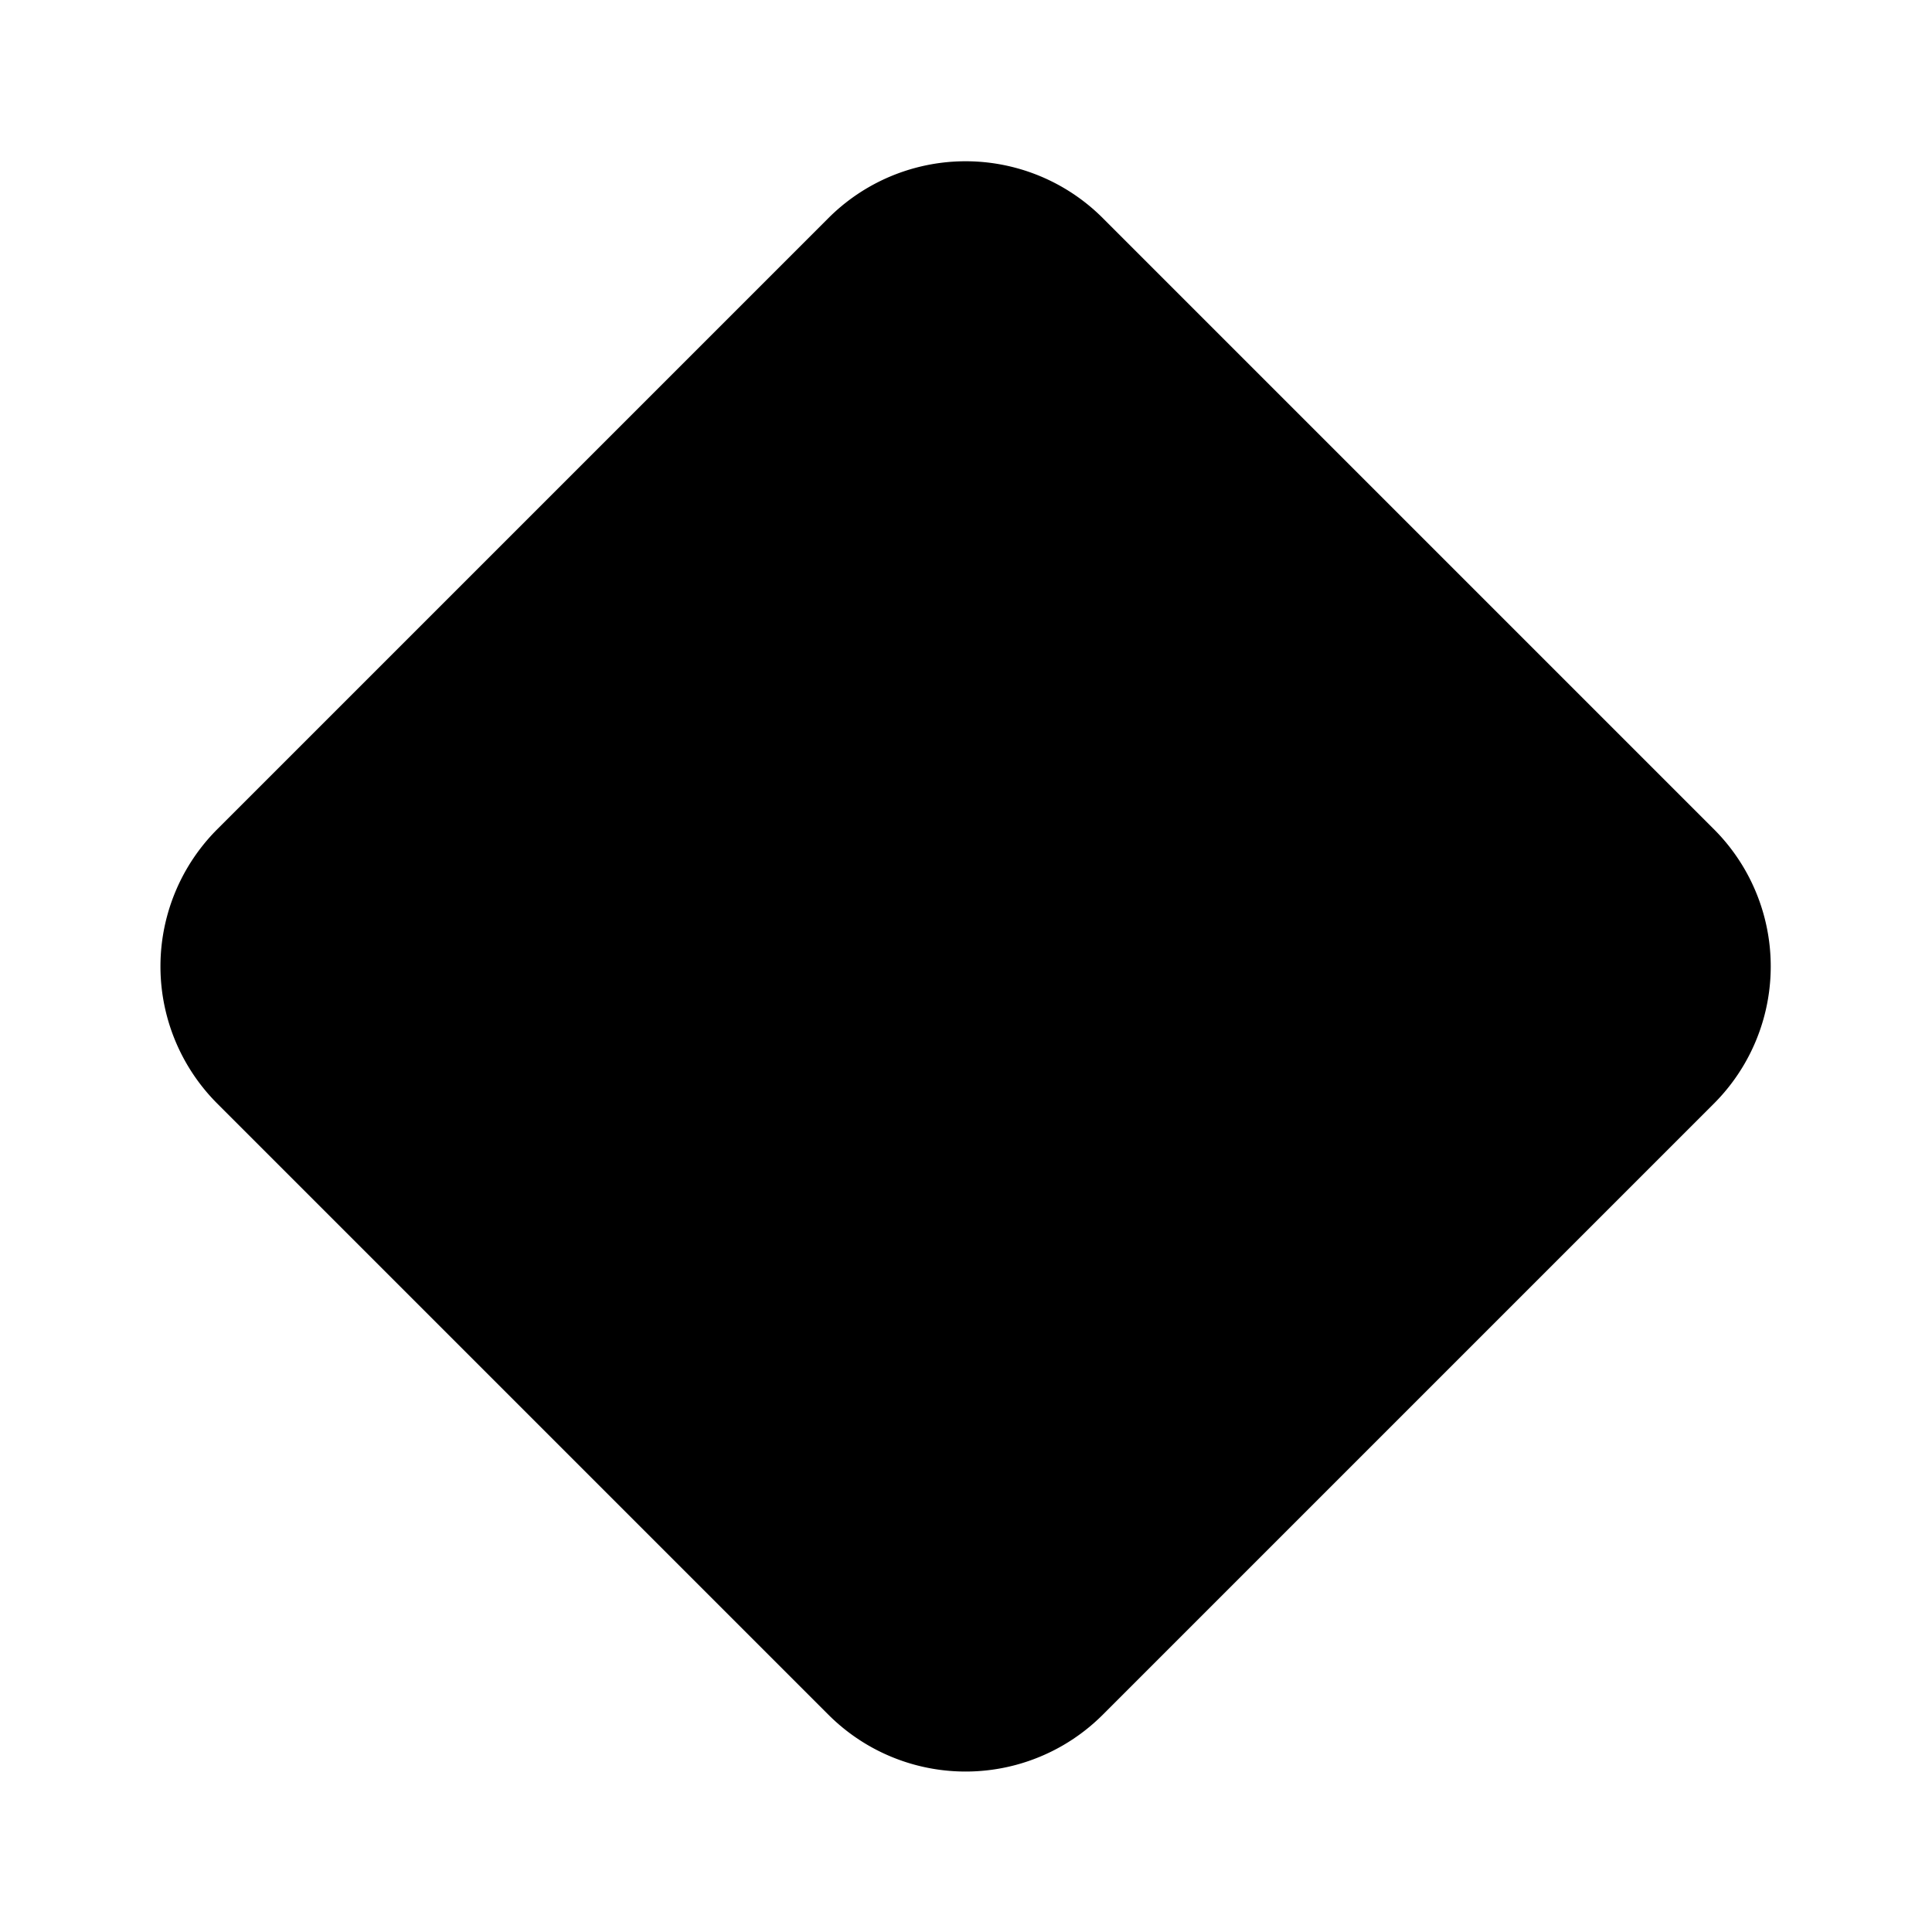
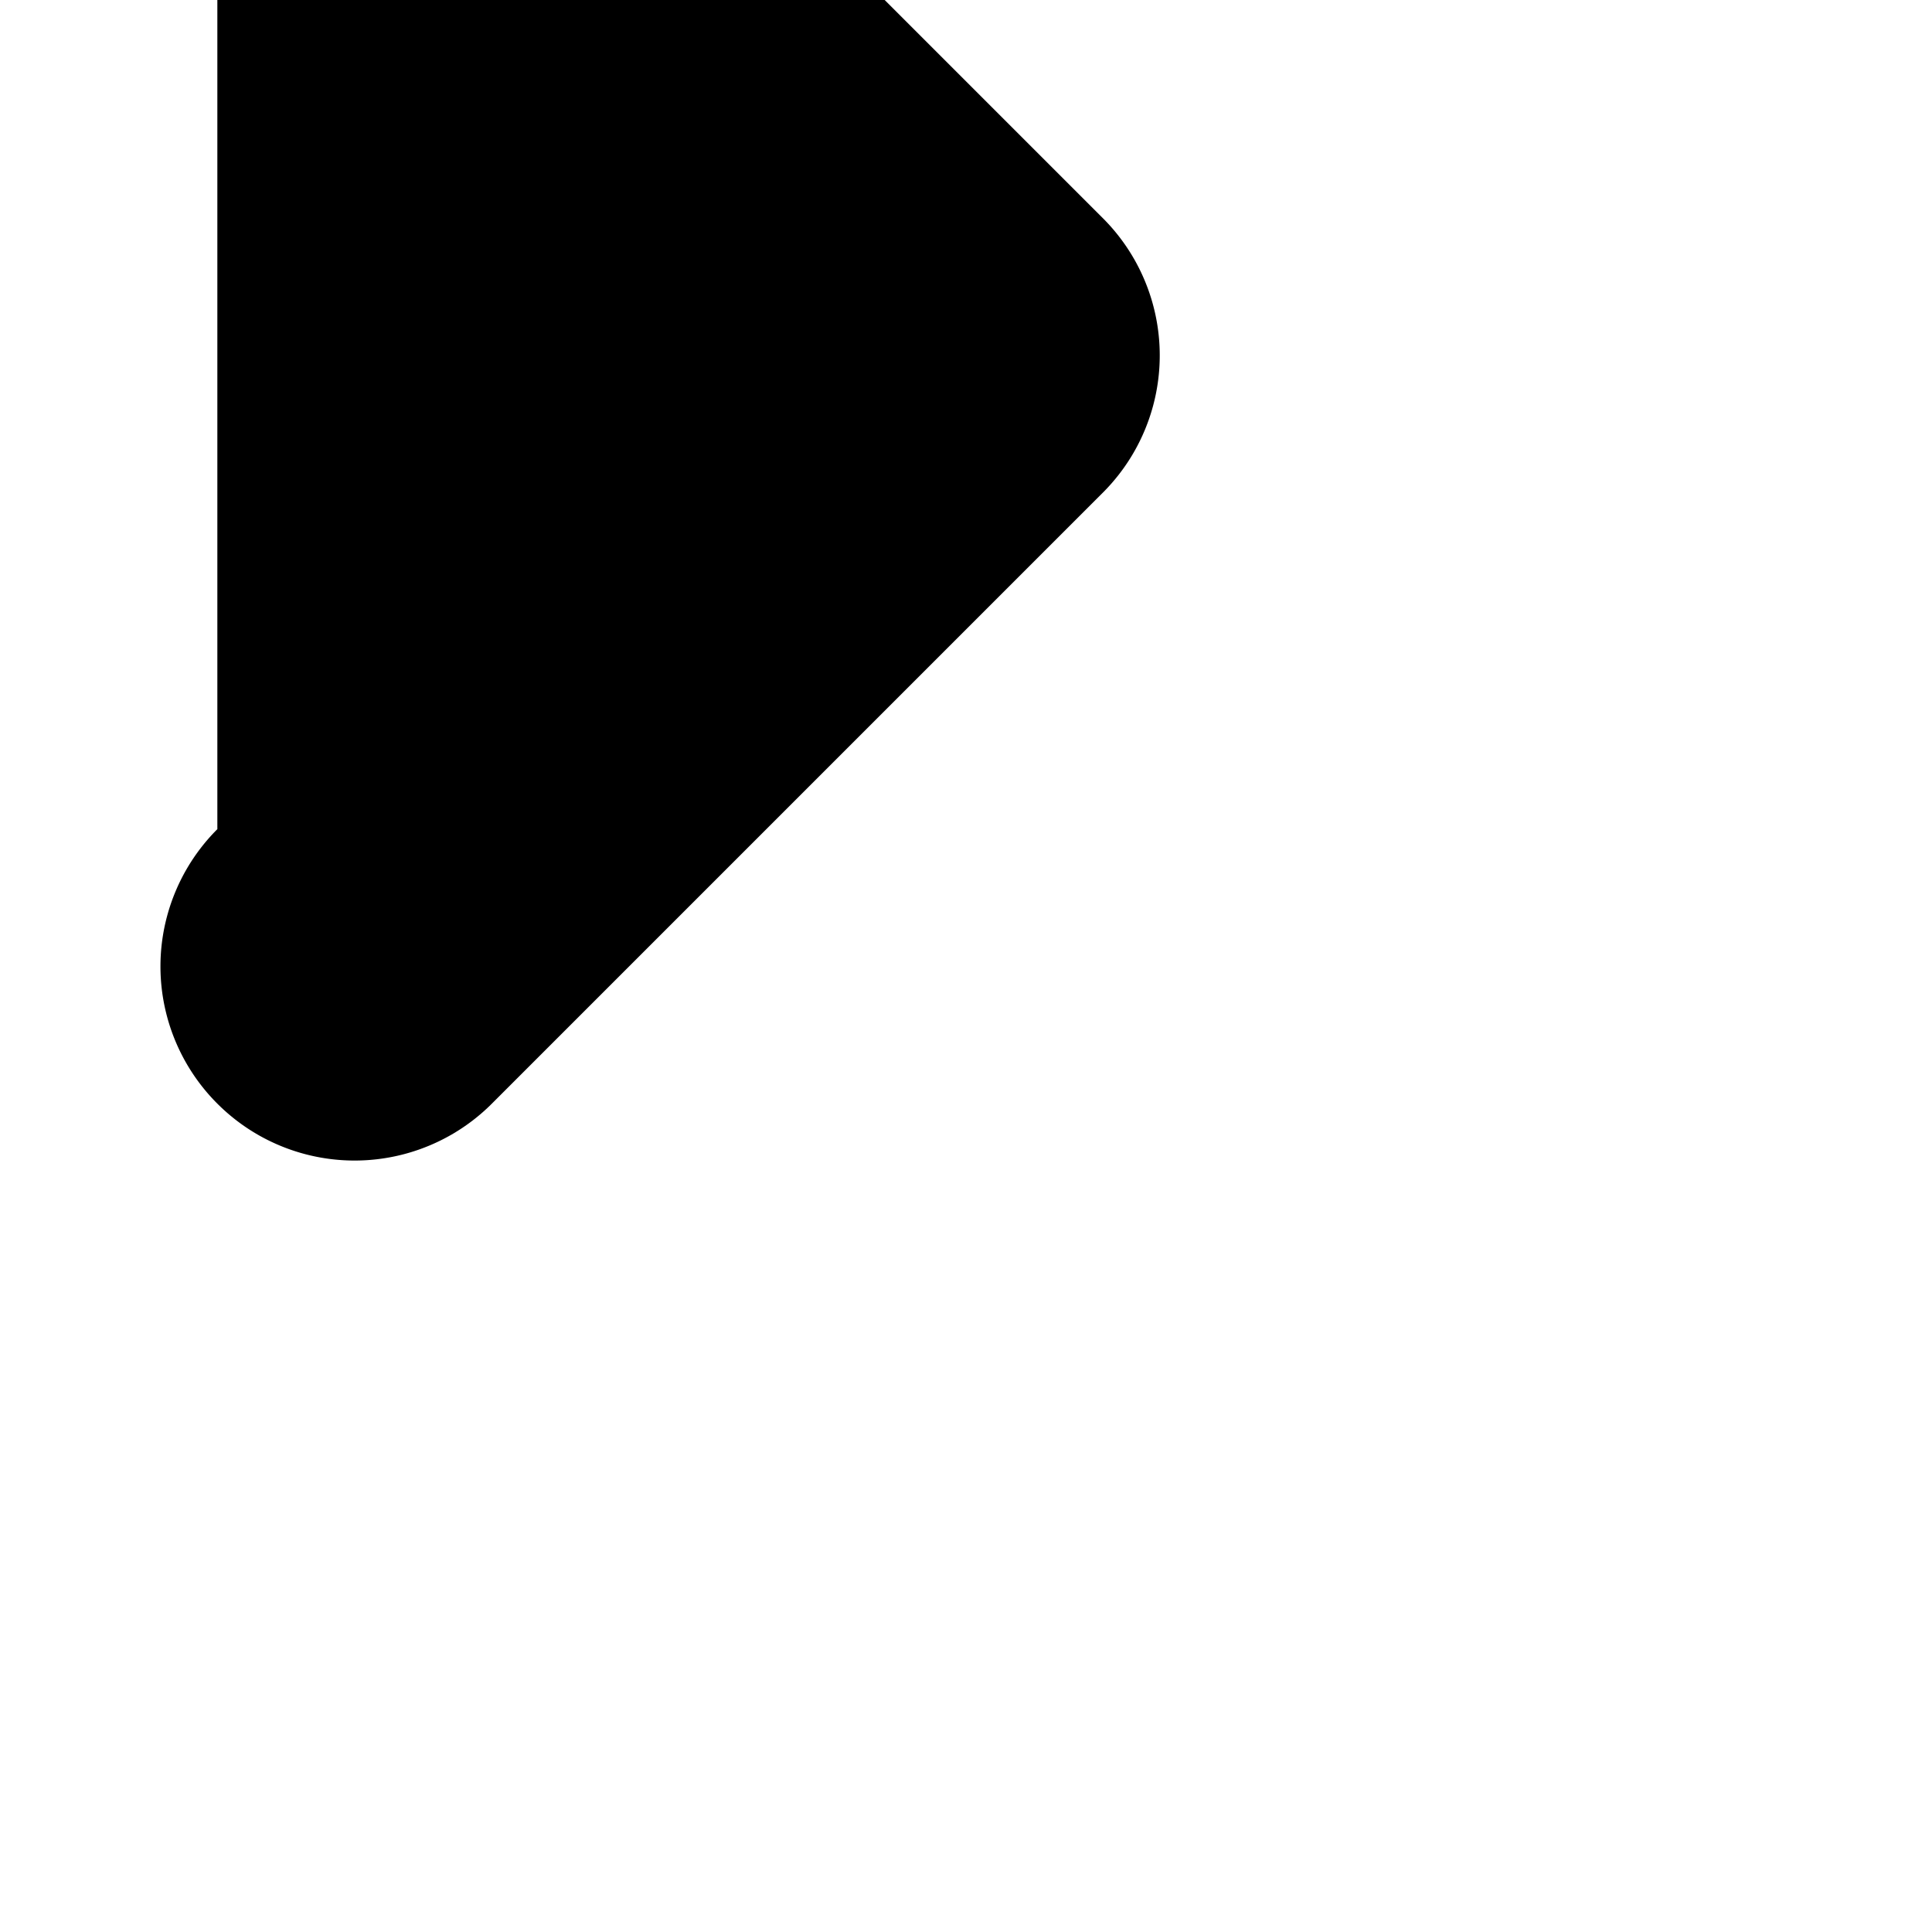
<svg xmlns="http://www.w3.org/2000/svg" width="24" height="24" viewBox="0 0 24 24" fill="hsl(87.89, 100%, 77.65%)" stroke="none" class="lucide lucide-diamond-icon lucide-diamond">
-   <path d="M2.7 10.3a2.41 2.41 0 0 0 0 3.41l7.59 7.59a2.41 2.41 0 0 0 3.41 0l7.59-7.59a2.41 2.41 0 0 0 0-3.41l-7.59-7.59a2.41 2.41 0 0 0-3.41 0Z" />
+   <path d="M2.7 10.3a2.41 2.41 0 0 0 0 3.41a2.41 2.41 0 0 0 3.41 0l7.59-7.59a2.41 2.41 0 0 0 0-3.41l-7.59-7.59a2.41 2.41 0 0 0-3.41 0Z" />
</svg>